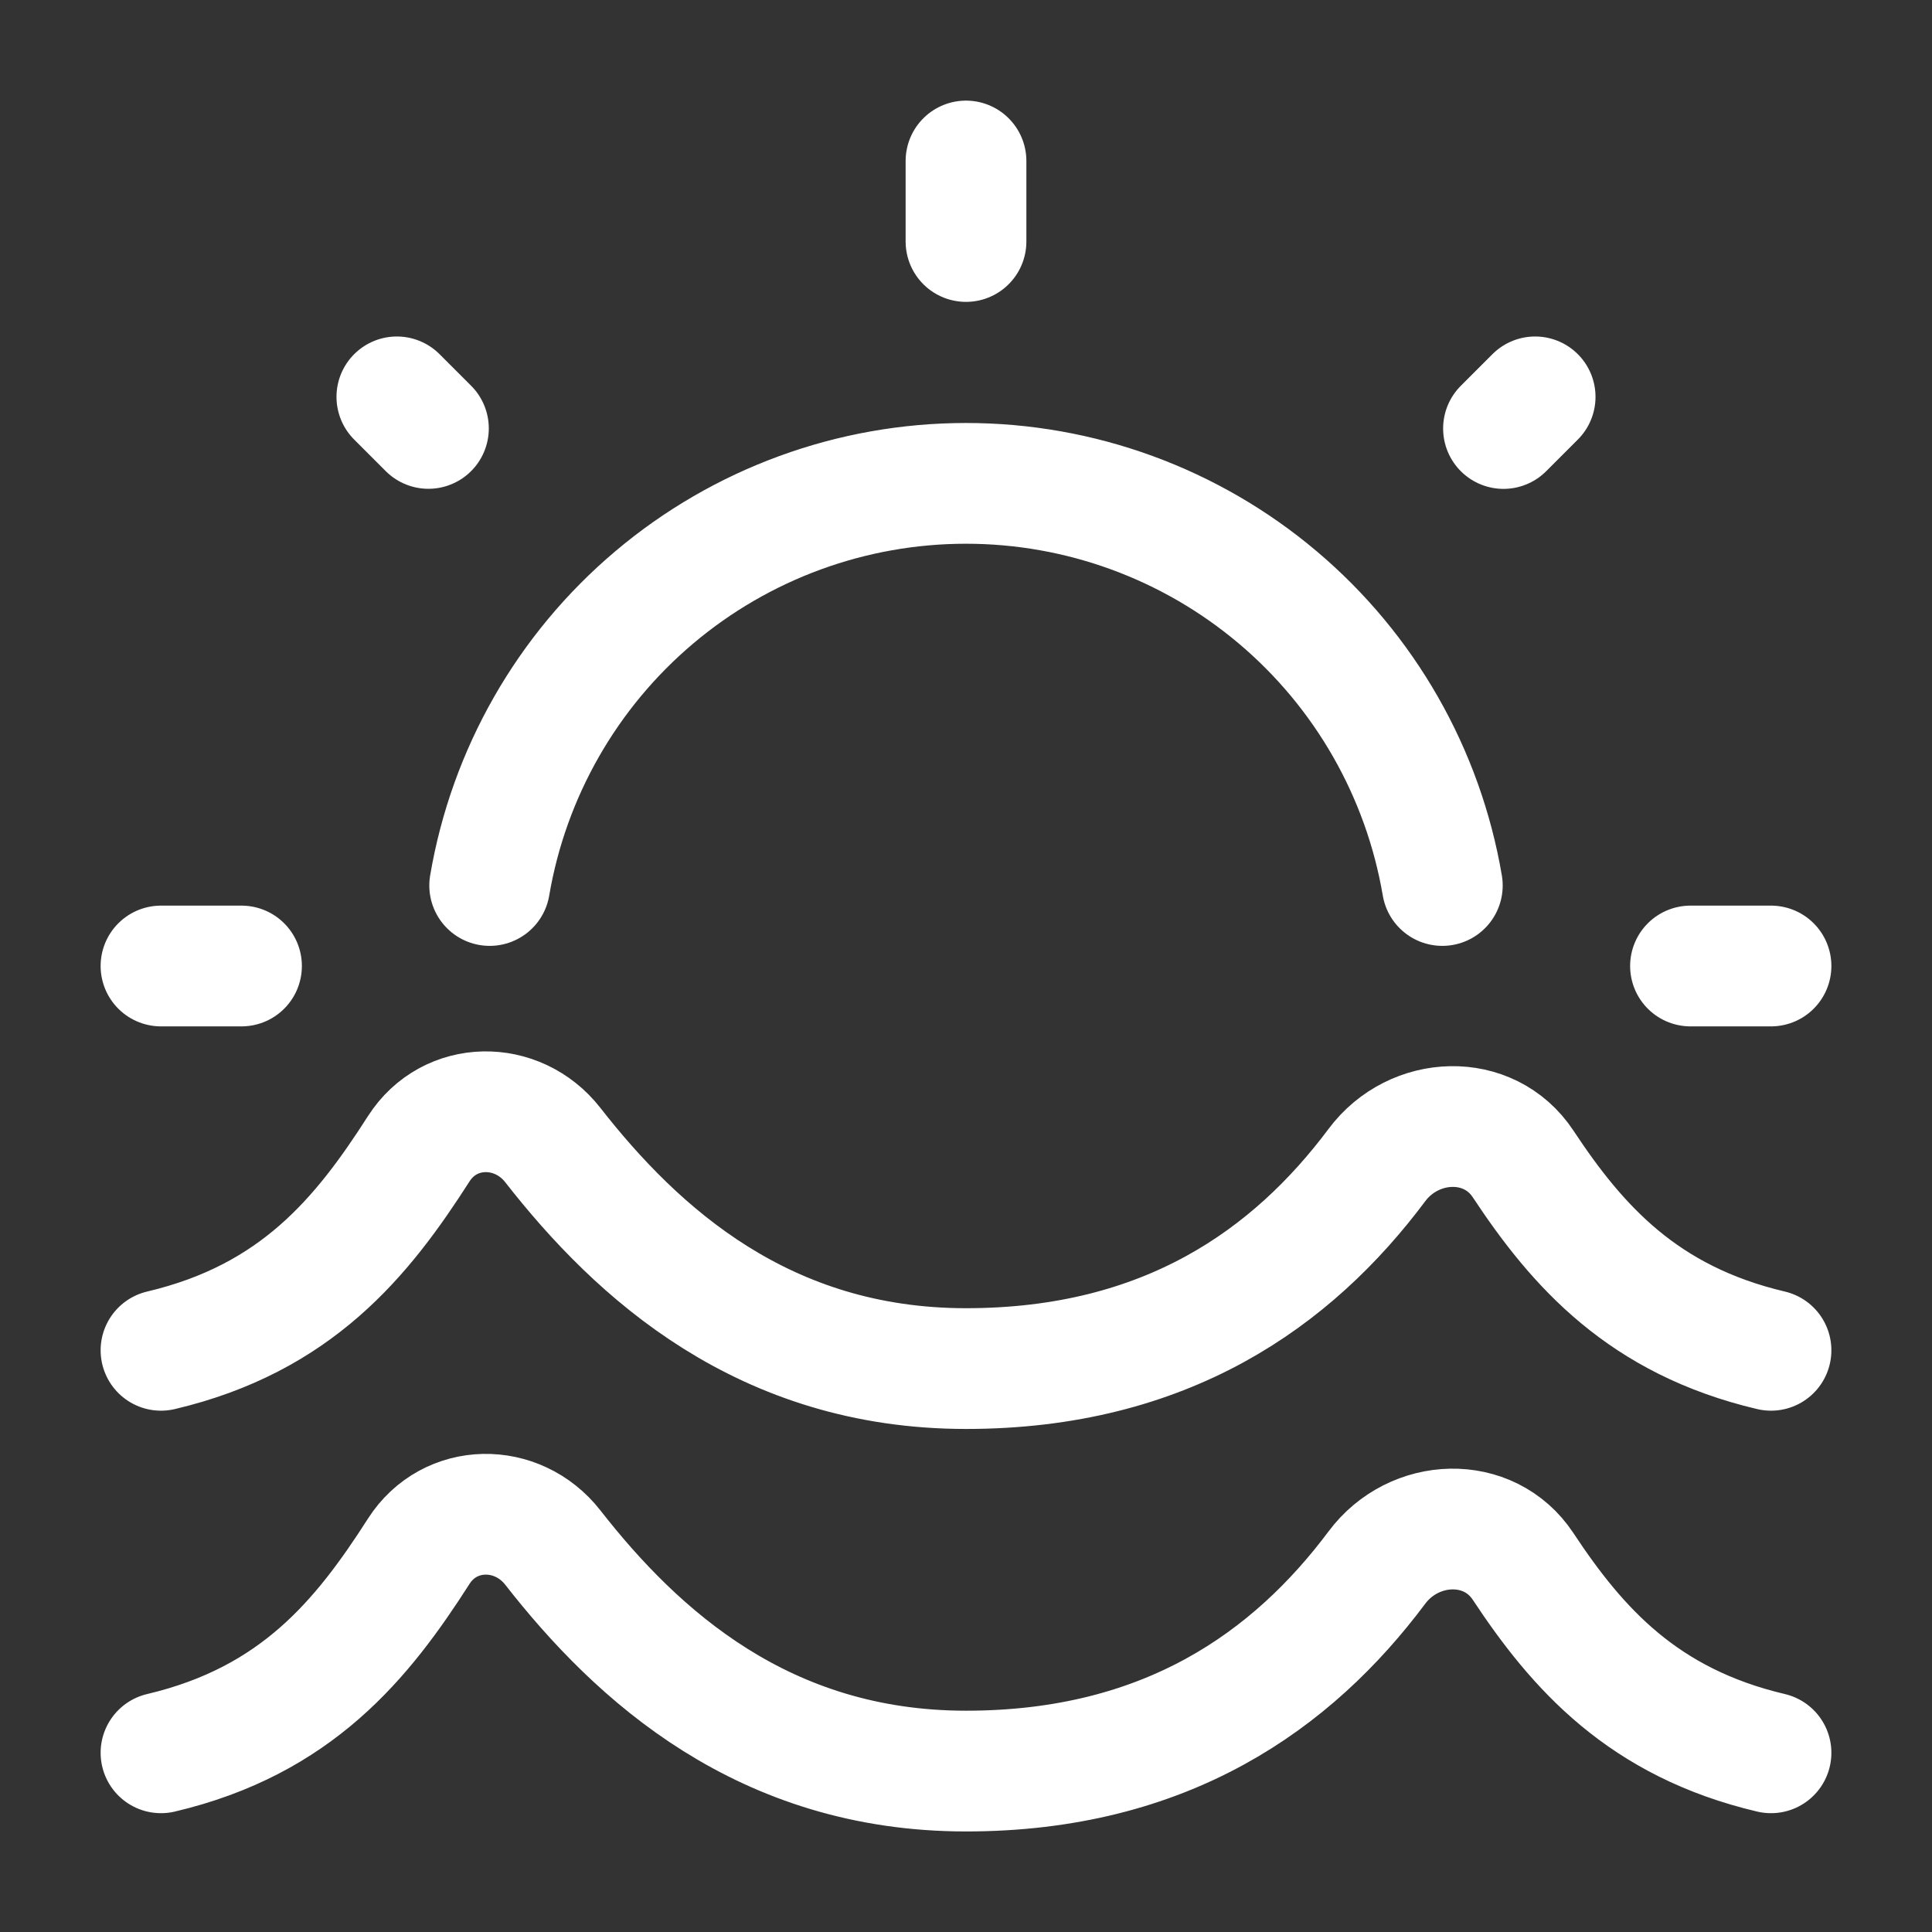
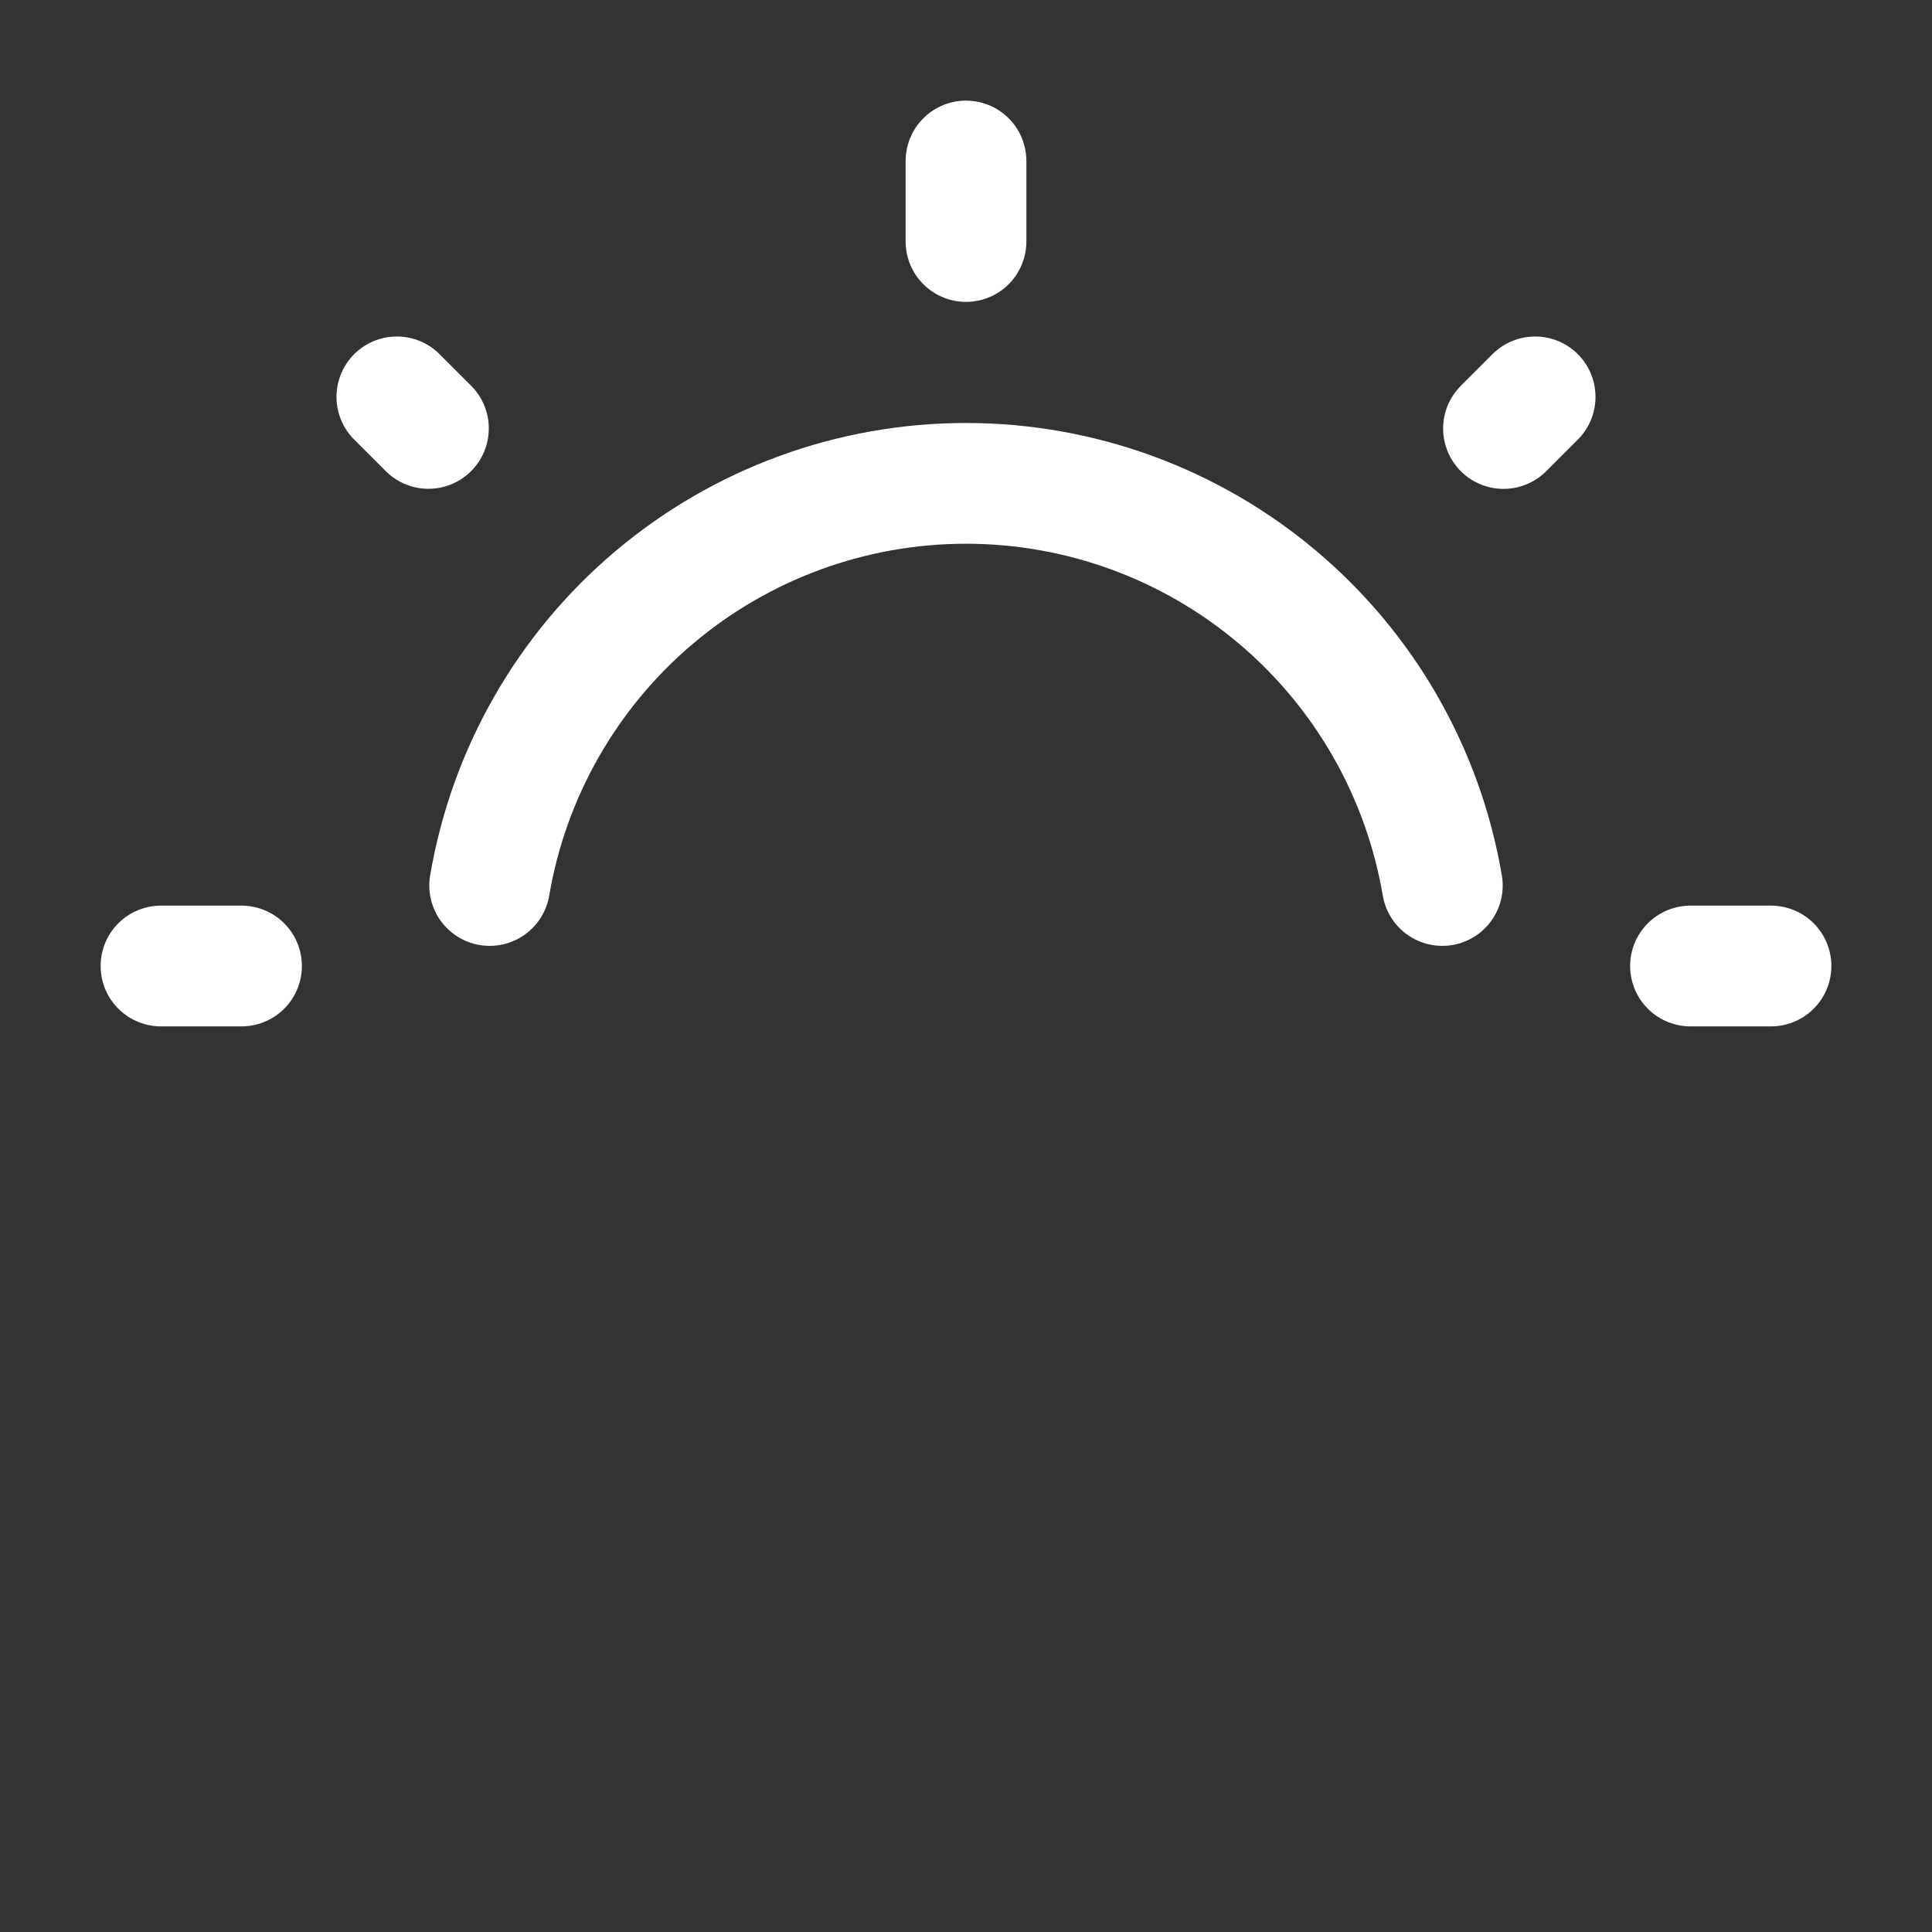
<svg xmlns="http://www.w3.org/2000/svg" width="48" height="48" viewBox="0 0 48 48" fill="none">
  <rect x="0" y="0" width="48" height="48" fill="#333333" stroke="none" />
-   <path d="M44 33.548C40.824 32.8 39.192 30.962 37.84 28.916C36.992 27.636 35.13 27.714 34.21 28.944C32.11 31.754 28.97 34.002 24 34.002C18.986 34.002 15.836 31.14 13.734 28.448C12.854 27.324 11.174 27.338 10.404 28.54C9 30.734 7.368 32.754 4 33.548M44 43.548C40.824 42.8 39.192 40.962 37.84 38.916C36.992 37.636 35.13 37.714 34.21 38.944C32.11 41.754 28.97 44.002 24 44.002C18.986 44.002 15.836 41.14 13.734 38.448C12.854 37.324 11.174 37.338 10.404 38.54C9 40.734 7.368 42.754 4 43.548" stroke="white" stroke-width="3" stroke-linecap="round" stroke-linejoin="round" />
  <path d="M35.834 22C35.359 19.206 33.91 16.669 31.744 14.841C29.578 13.012 26.835 12.009 24 12.009C21.165 12.009 18.422 13.012 16.256 14.841C14.09 16.669 12.641 19.206 12.166 22M24 4V6M44 24H42M6 24H4M38.14 9.86L37.354 10.646M10.644 10.644L9.86 9.86" stroke="white" stroke-width="3" stroke-linecap="round" />
</svg>